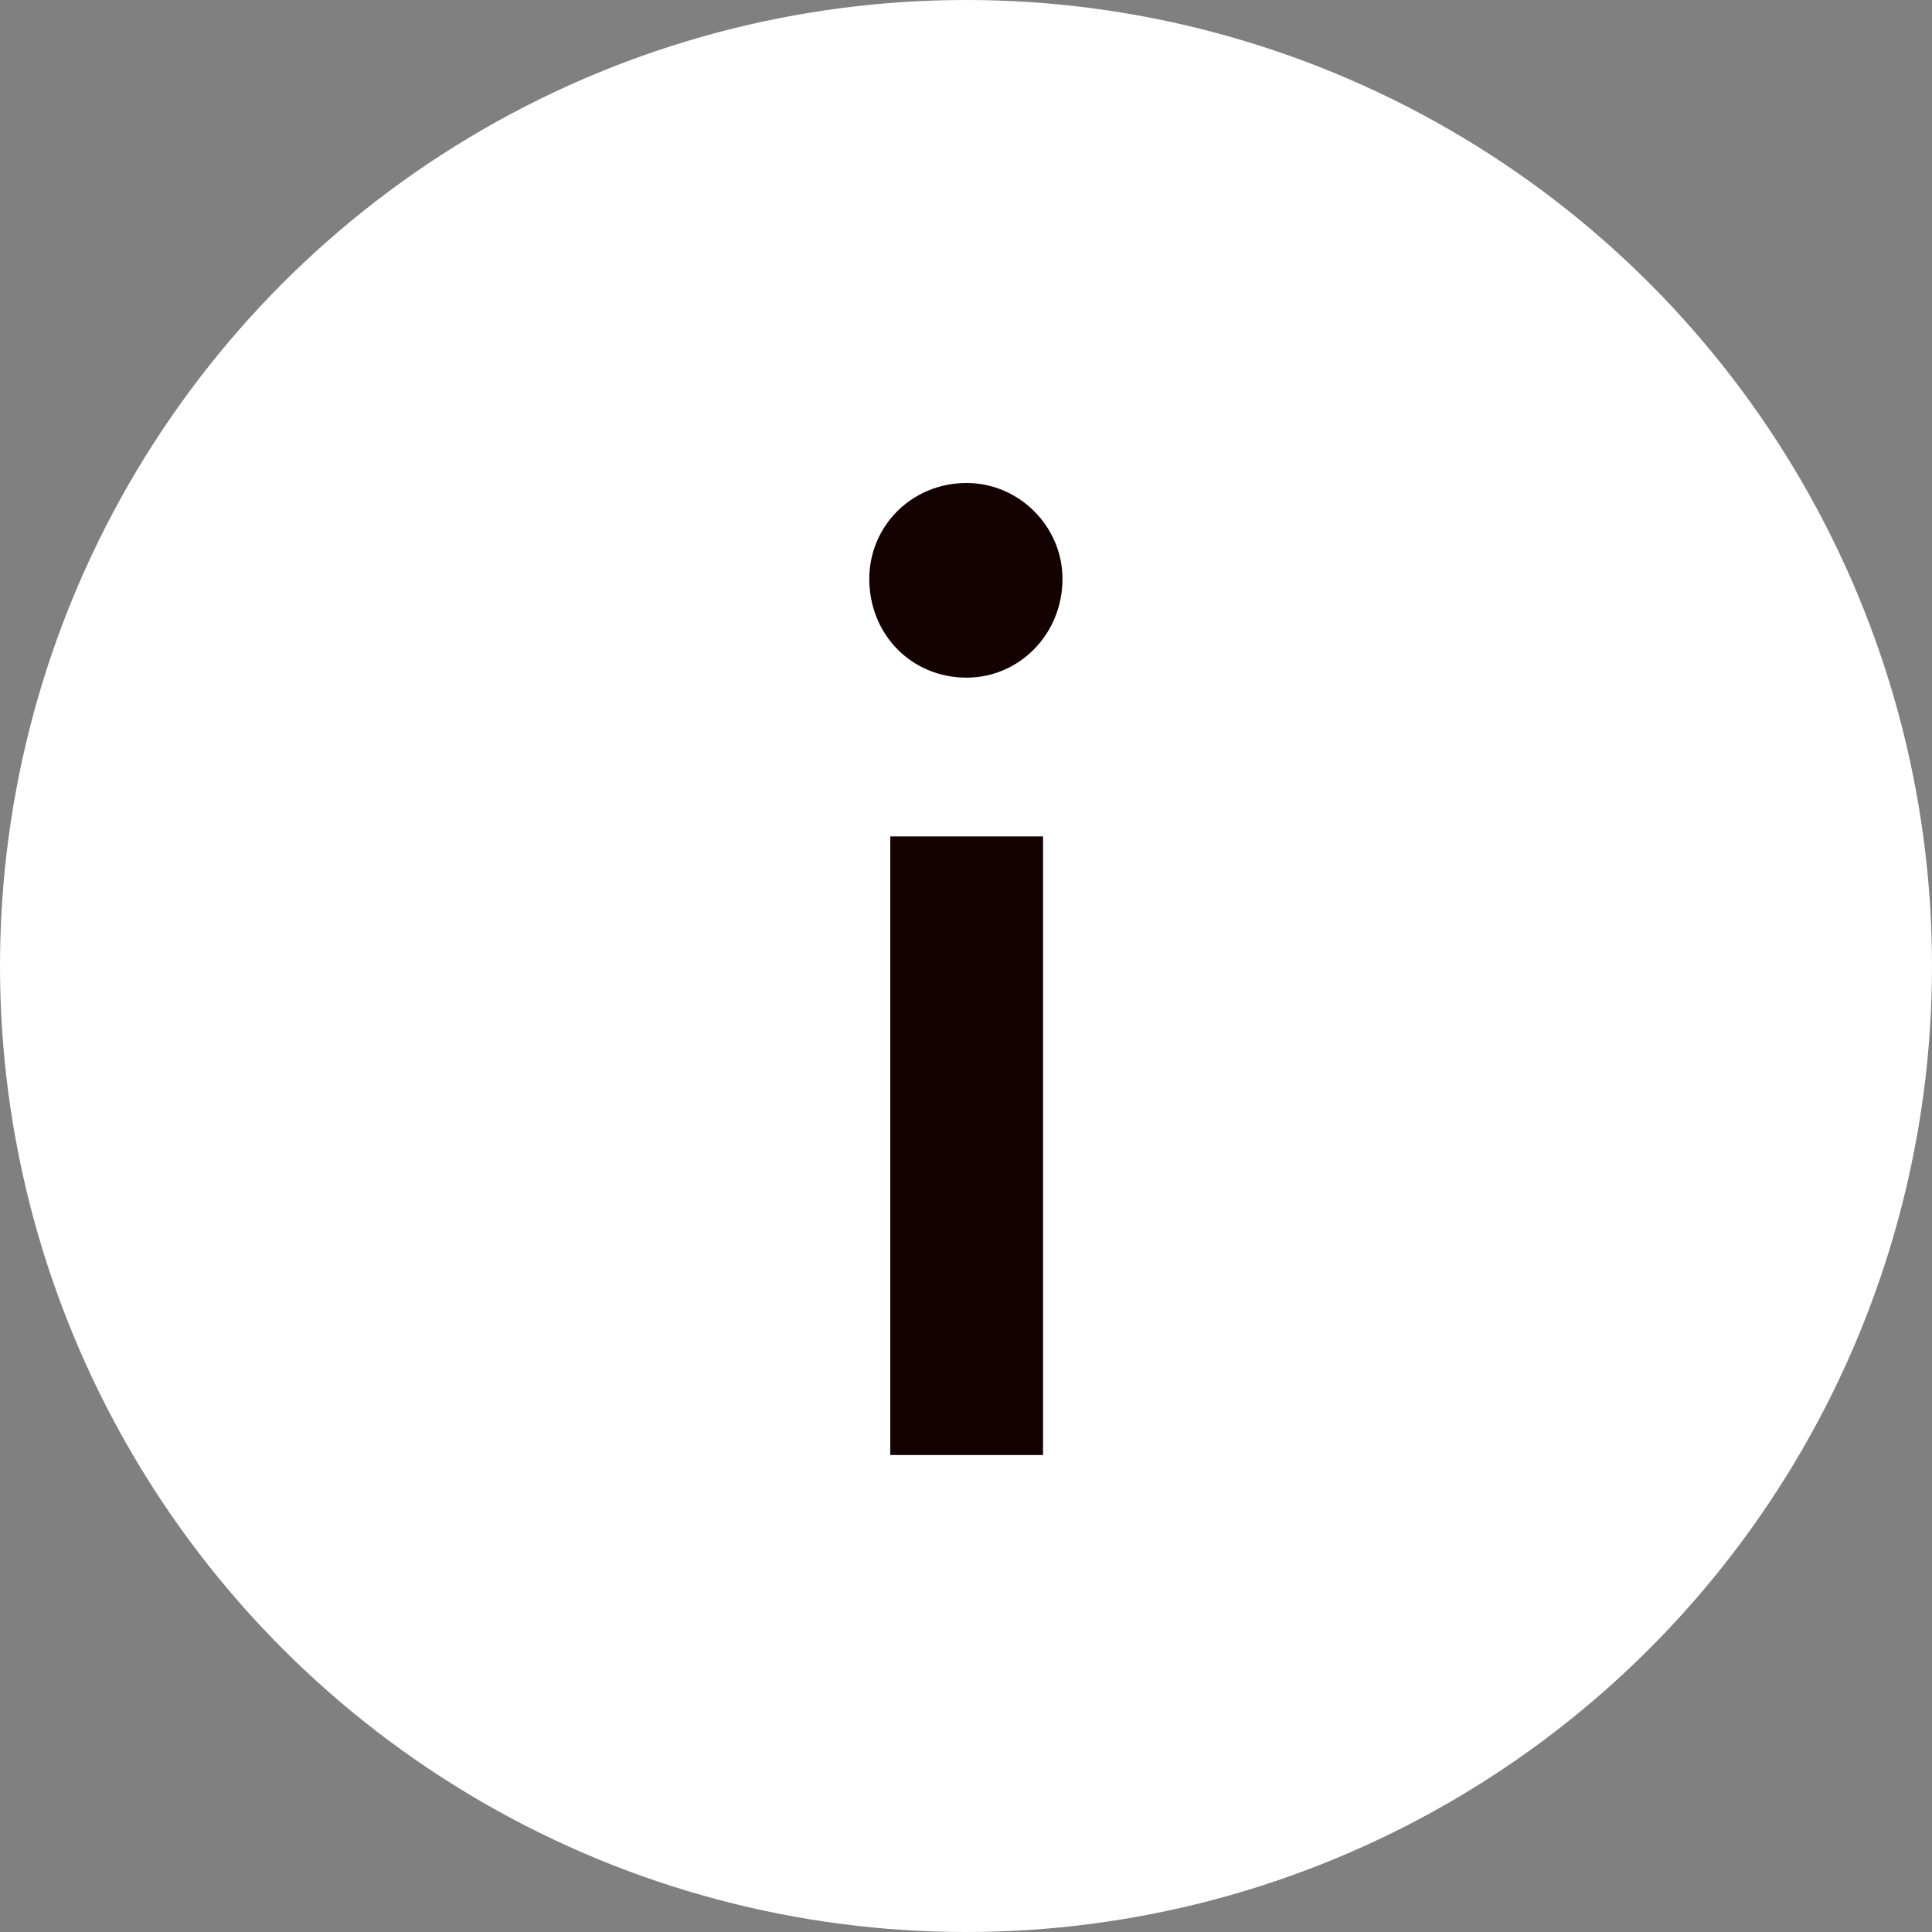
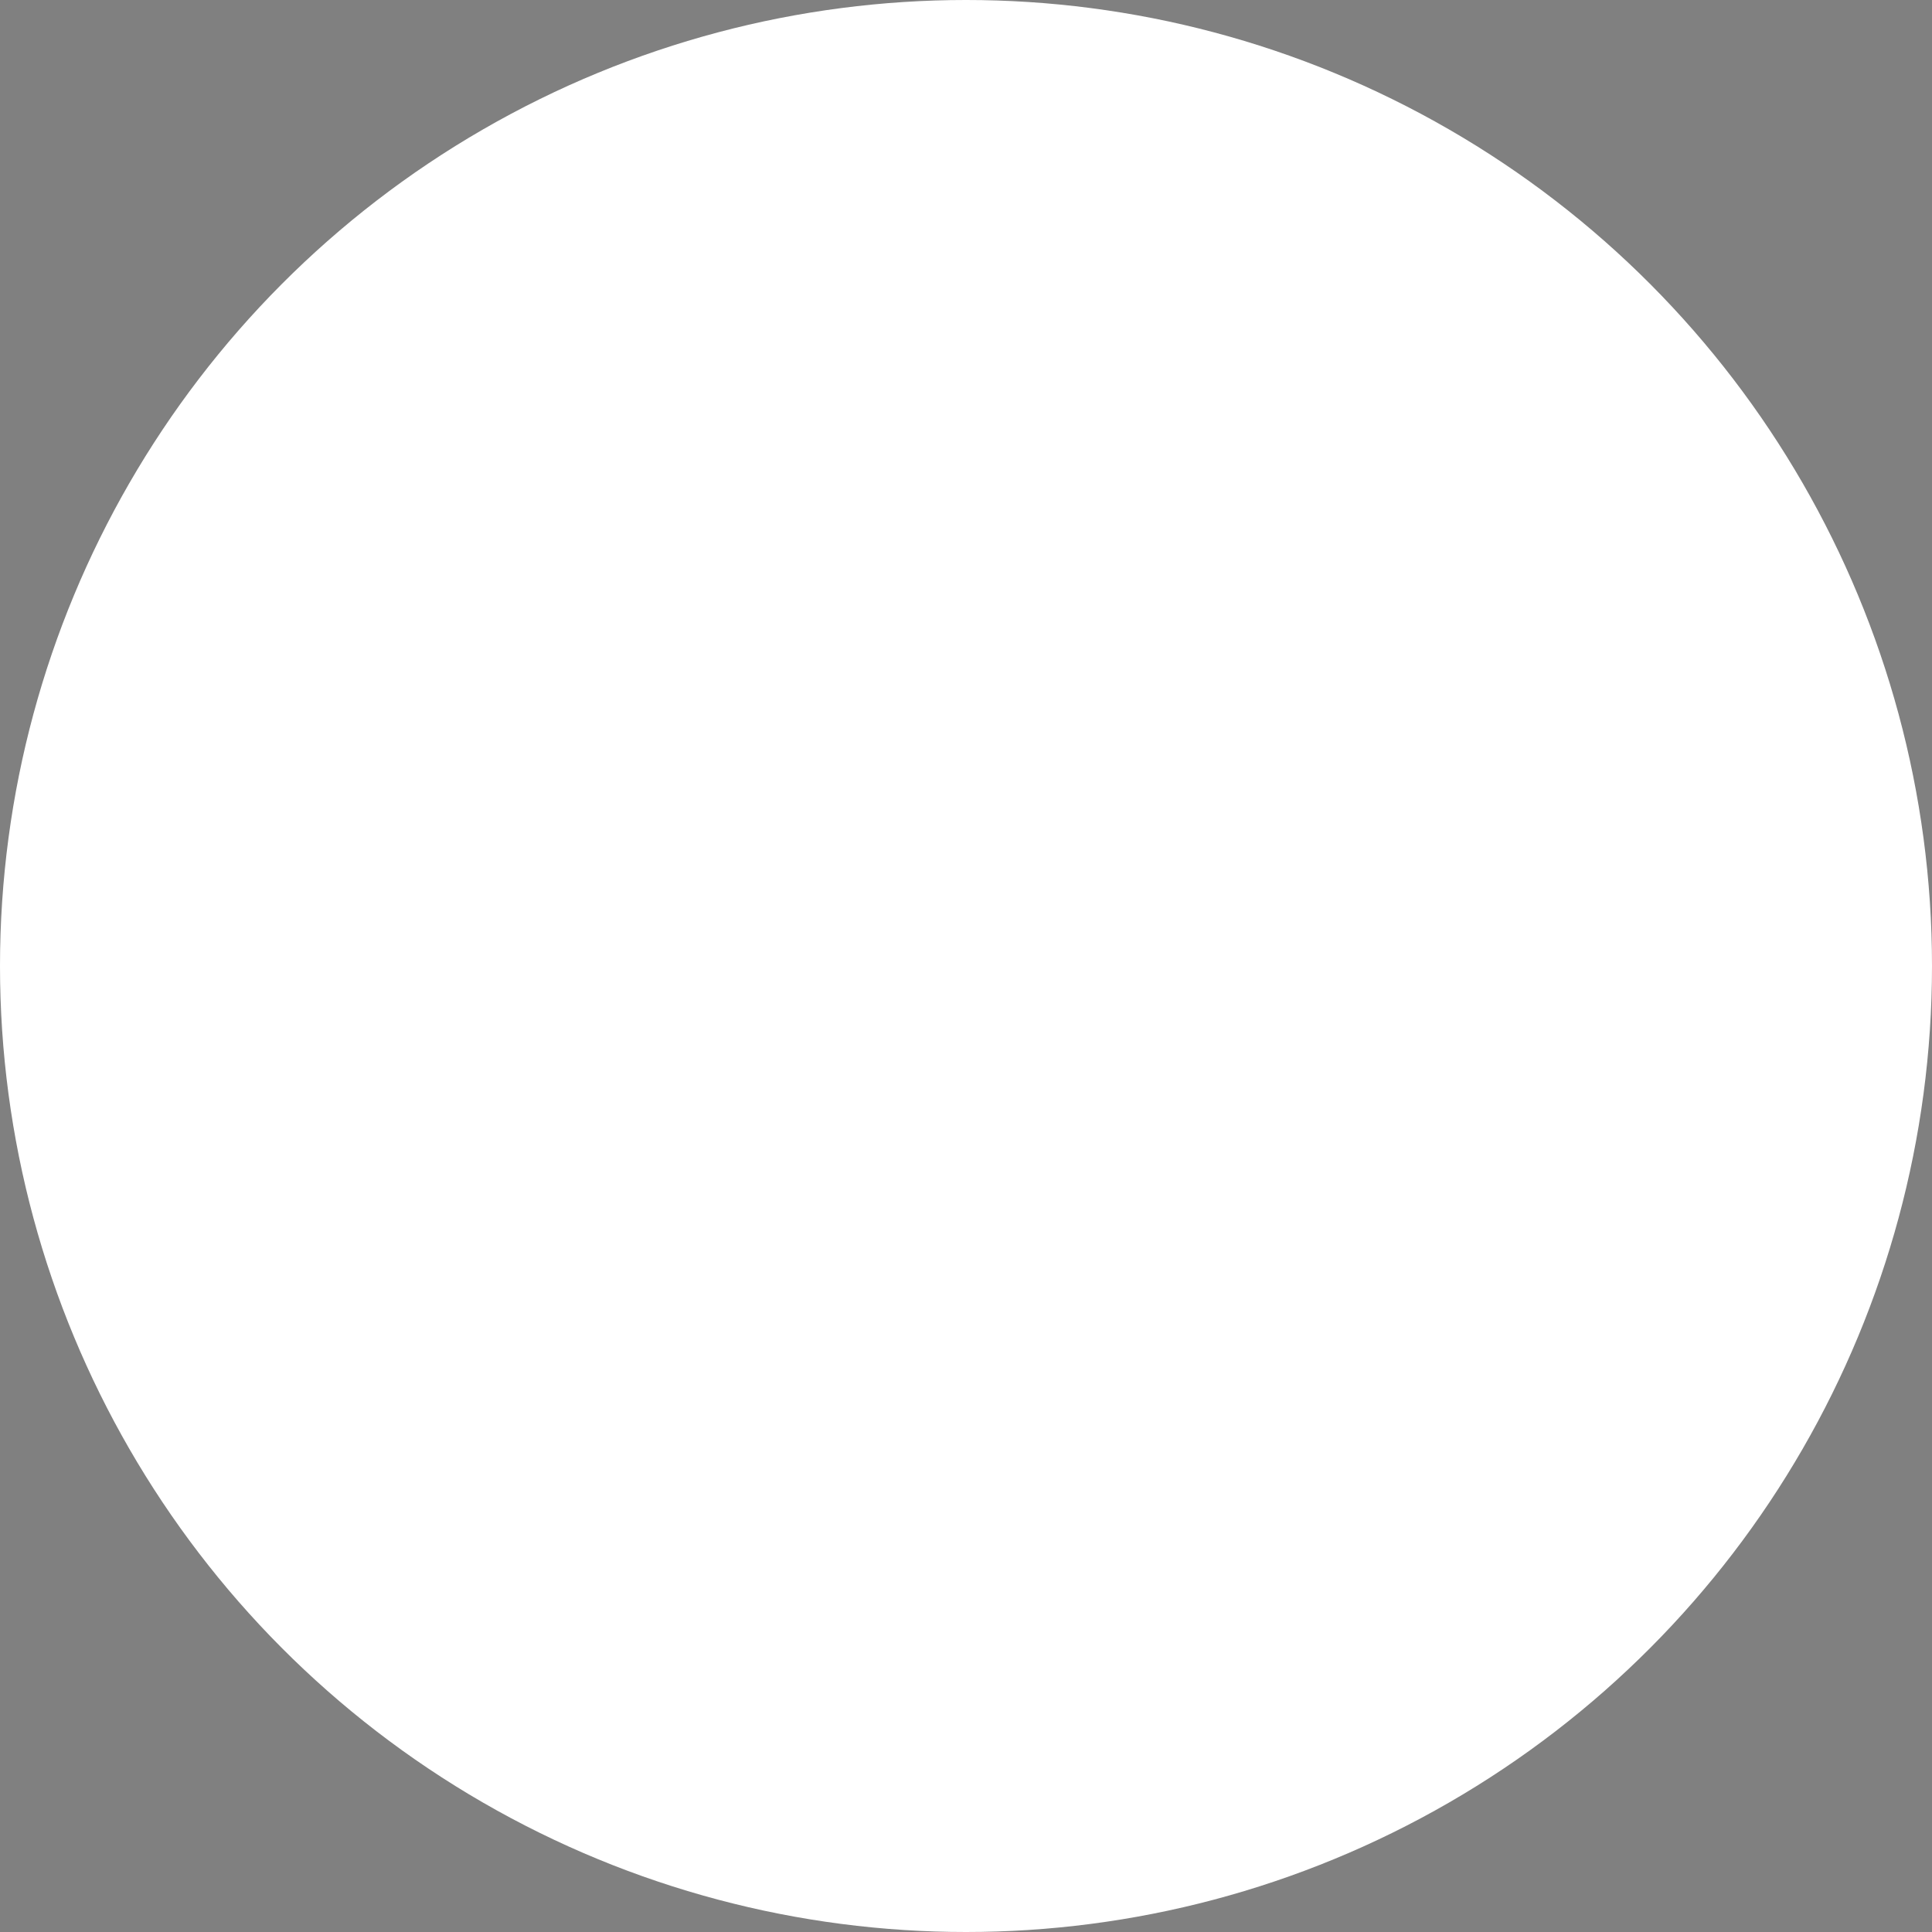
<svg xmlns="http://www.w3.org/2000/svg" width="16" height="16" viewBox="0 0 16 16" fill="none">
  <rect x="0" y="0" width="16" height="16" fill="#808080" stroke="none" />
  <circle cx="8" cy="8" r="8" fill="white" />
-   <path d="M8.005 5.612C8.44 5.612 8.799 5.253 8.799 4.794C8.799 4.36 8.44 4 8.005 4C7.547 4 7.199 4.36 7.199 4.794C7.199 5.253 7.547 5.612 8.005 5.612ZM8.638 12.05V6.927H7.373V12.05H8.638Z" fill="#140102" />
</svg>